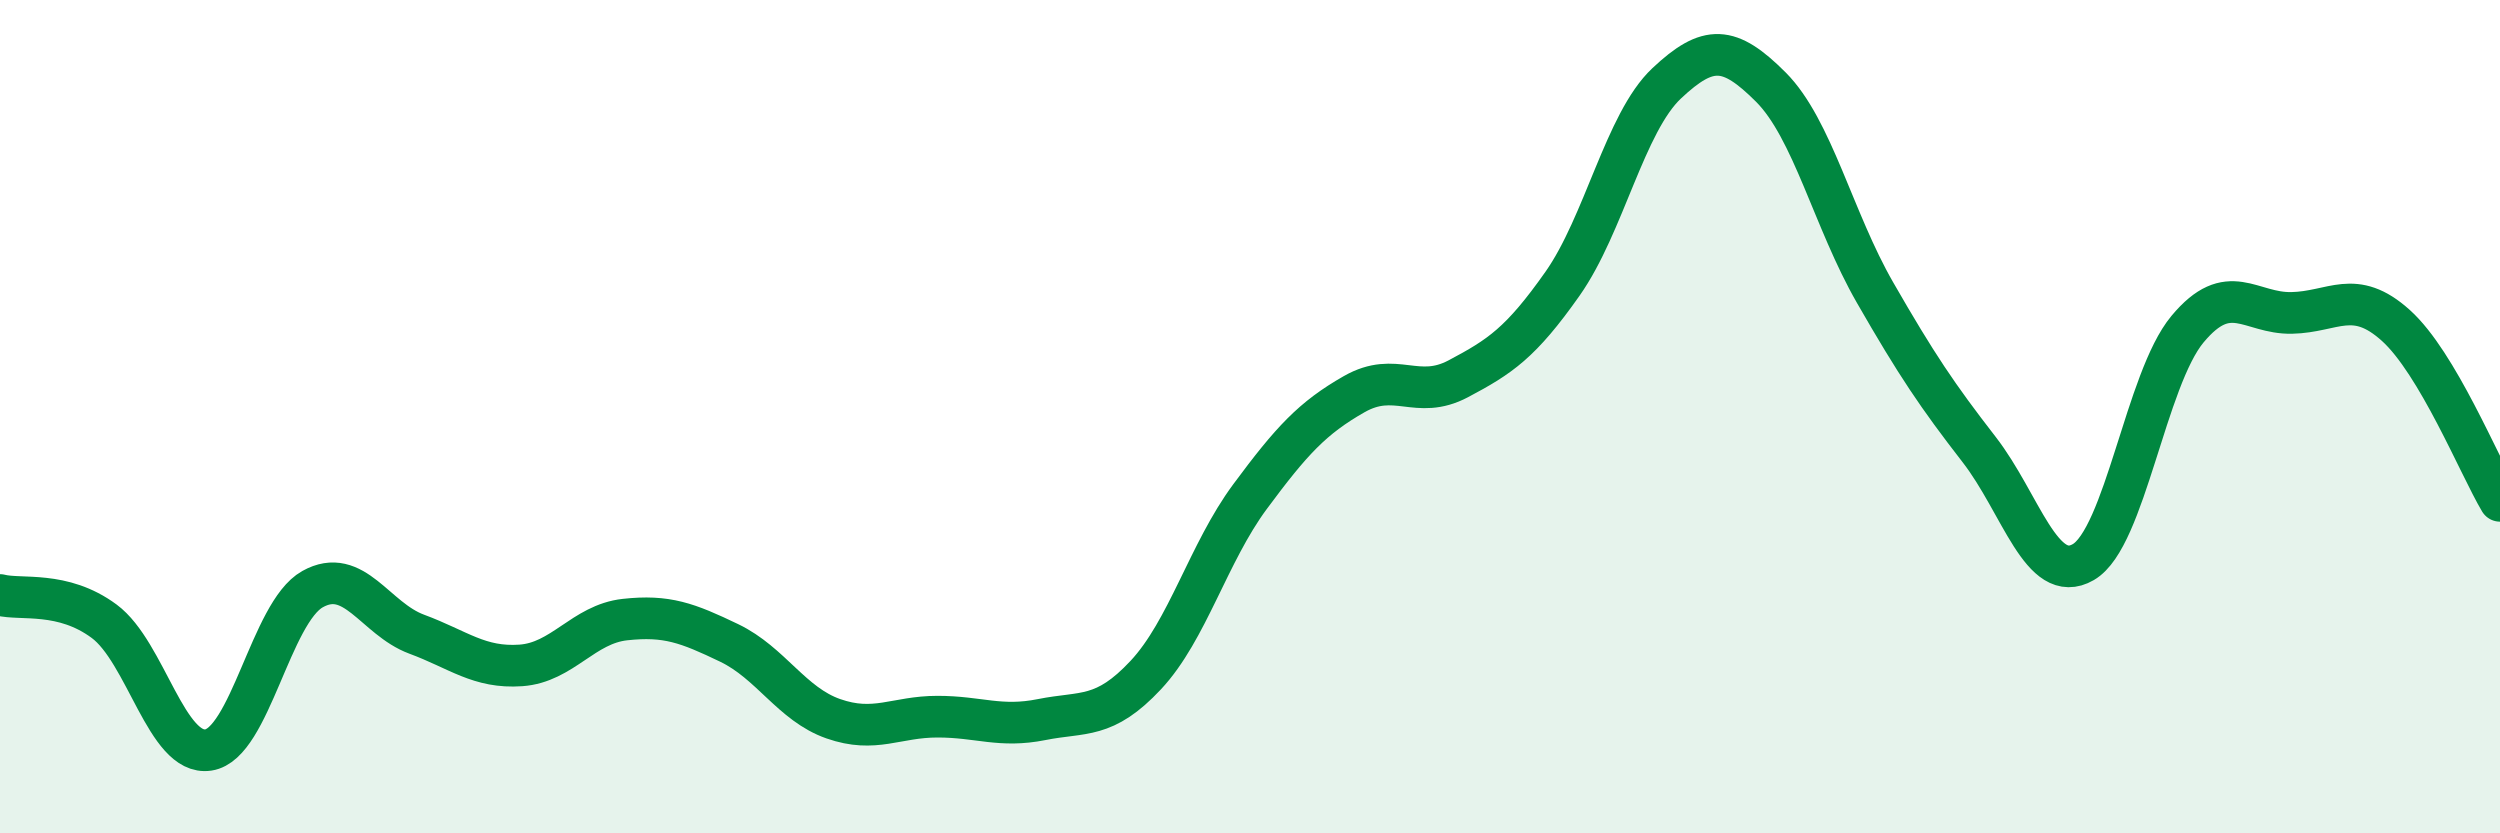
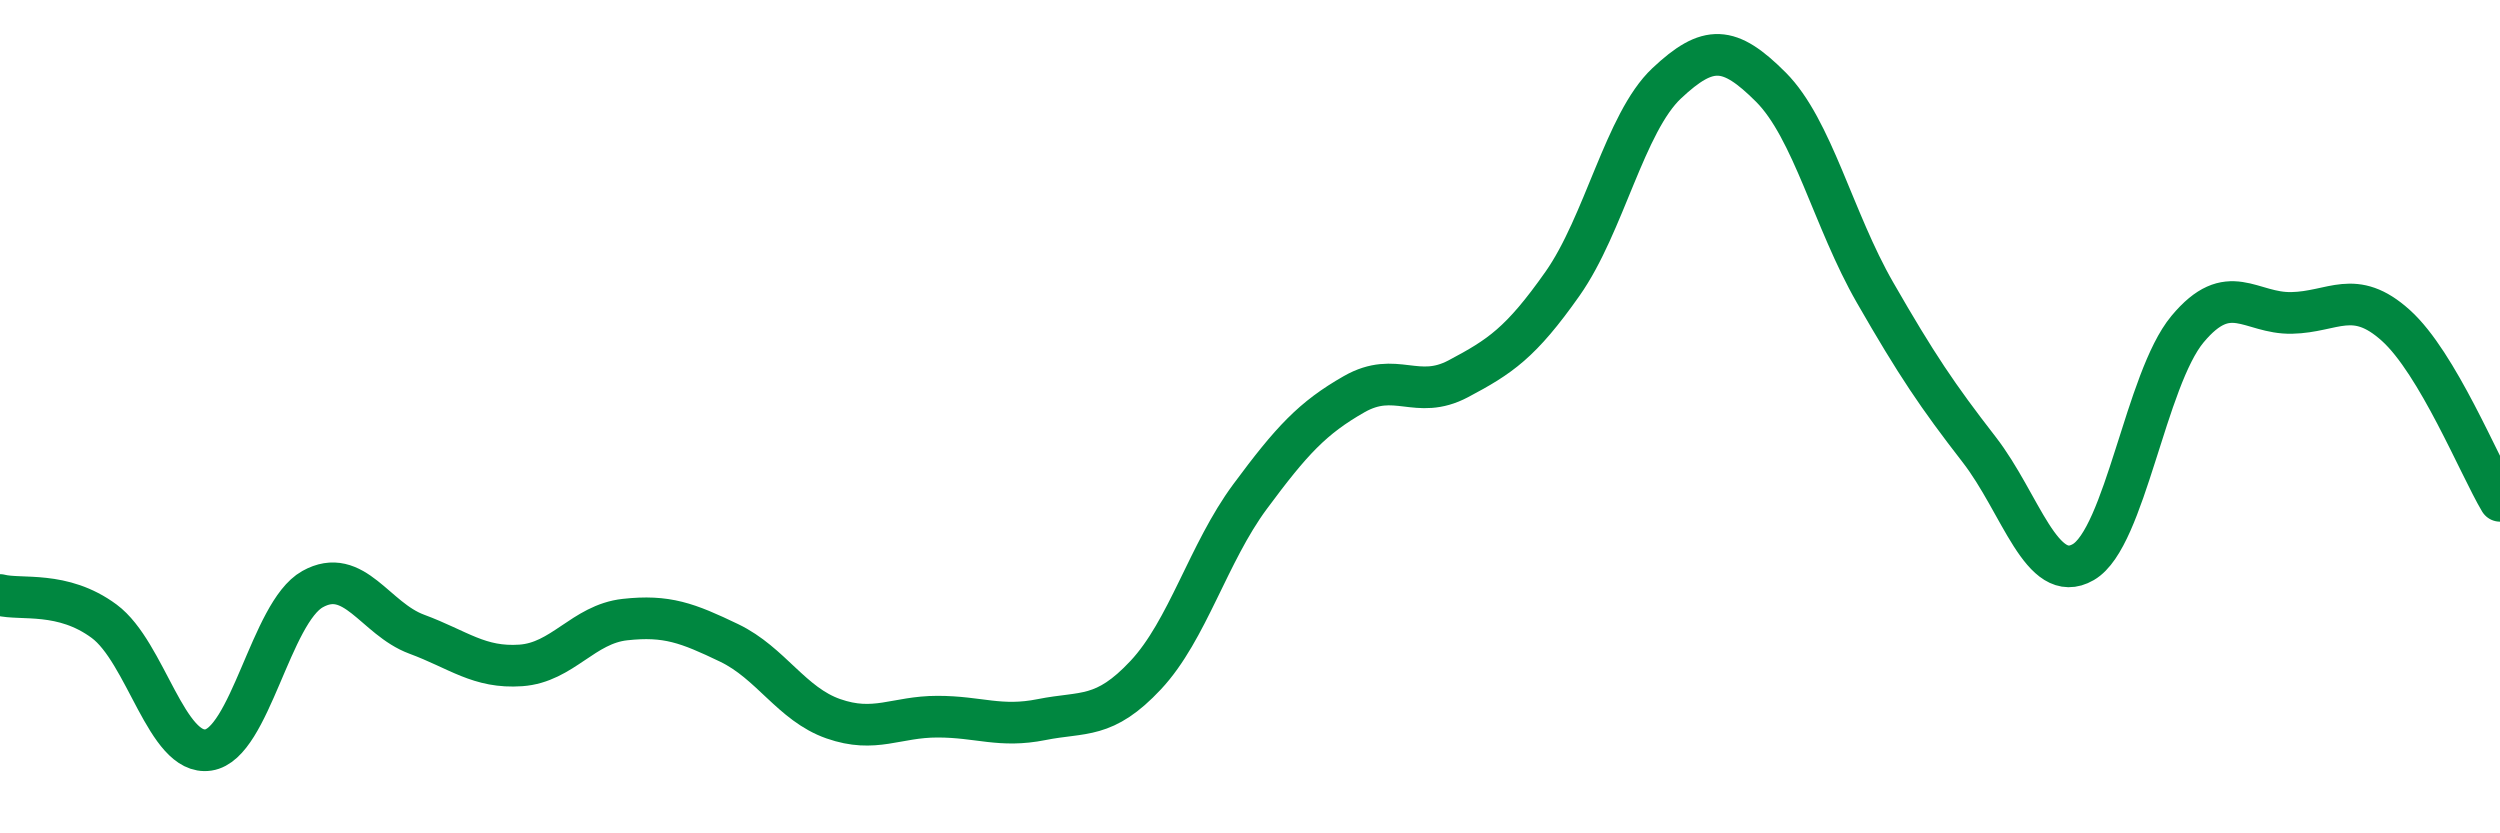
<svg xmlns="http://www.w3.org/2000/svg" width="60" height="20" viewBox="0 0 60 20">
-   <path d="M 0,14.28 C 0.5,14.41 1.5,14.17 2.5,14.91 C 3.5,15.65 4,18.15 5,18 C 6,17.85 6.5,14.7 7.5,14.14 C 8.5,13.58 9,14.85 10,15.22 C 11,15.59 11.5,16.04 12.5,15.97 C 13.5,15.9 14,14.98 15,14.87 C 16,14.76 16.5,14.95 17.5,15.43 C 18.5,15.91 19,16.9 20,17.25 C 21,17.6 21.5,17.2 22.5,17.2 C 23.5,17.2 24,17.47 25,17.27 C 26,17.07 26.5,17.27 27.5,16.2 C 28.5,15.13 29,13.27 30,11.92 C 31,10.57 31.5,10.03 32.5,9.46 C 33.5,8.89 34,9.62 35,9.09 C 36,8.56 36.5,8.23 37.5,6.81 C 38.5,5.39 39,2.94 40,2 C 41,1.06 41.5,1.09 42.5,2.09 C 43.5,3.09 44,5.28 45,7.02 C 46,8.76 46.5,9.5 47.5,10.79 C 48.5,12.08 49,14.07 50,13.49 C 51,12.91 51.5,9.1 52.5,7.9 C 53.5,6.7 54,7.53 55,7.51 C 56,7.49 56.5,6.91 57.5,7.81 C 58.5,8.71 59.5,11.18 60,12.02L60 20L0 20Z" fill="#008740" opacity="0.1" stroke-linecap="round" stroke-linejoin="round" />
  <path d="M 0,14.28 C 0.5,14.41 1.5,14.17 2.5,14.91 C 3.5,15.65 4,18.15 5,18 C 6,17.85 6.5,14.7 7.5,14.14 C 8.5,13.58 9,14.85 10,15.22 C 11,15.59 11.5,16.04 12.5,15.97 C 13.5,15.9 14,14.98 15,14.87 C 16,14.76 16.5,14.95 17.5,15.43 C 18.5,15.91 19,16.9 20,17.25 C 21,17.6 21.5,17.2 22.5,17.2 C 23.5,17.2 24,17.47 25,17.27 C 26,17.07 26.5,17.27 27.5,16.2 C 28.5,15.13 29,13.27 30,11.92 C 31,10.57 31.5,10.03 32.5,9.46 C 33.5,8.89 34,9.62 35,9.09 C 36,8.56 36.5,8.23 37.5,6.81 C 38.5,5.39 39,2.94 40,2 C 41,1.06 41.5,1.09 42.5,2.09 C 43.5,3.09 44,5.28 45,7.02 C 46,8.76 46.5,9.5 47.5,10.79 C 48.5,12.08 49,14.07 50,13.49 C 51,12.91 51.5,9.1 52.5,7.9 C 53.5,6.7 54,7.53 55,7.51 C 56,7.49 56.5,6.91 57.5,7.81 C 58.5,8.71 59.5,11.18 60,12.02" stroke="#008740" stroke-width="1" fill="none" stroke-linecap="round" stroke-linejoin="round" />
</svg>